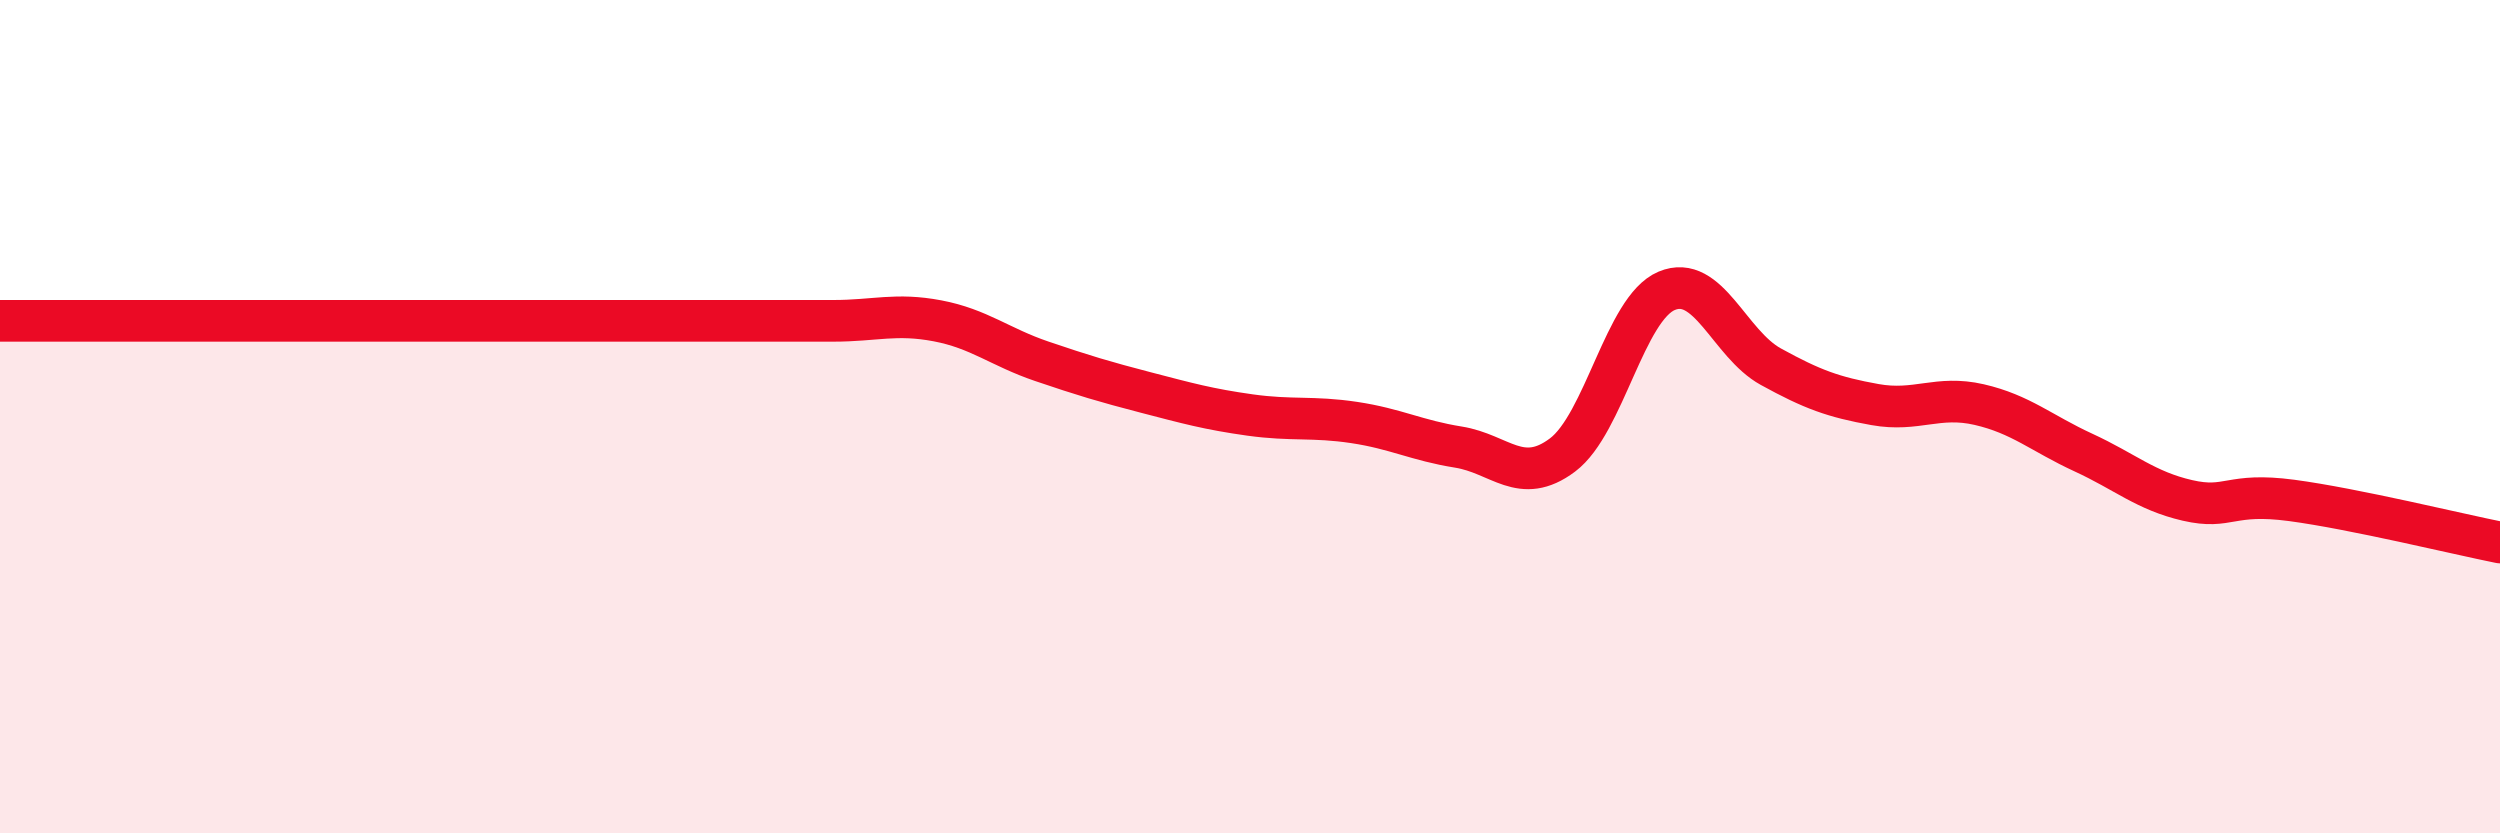
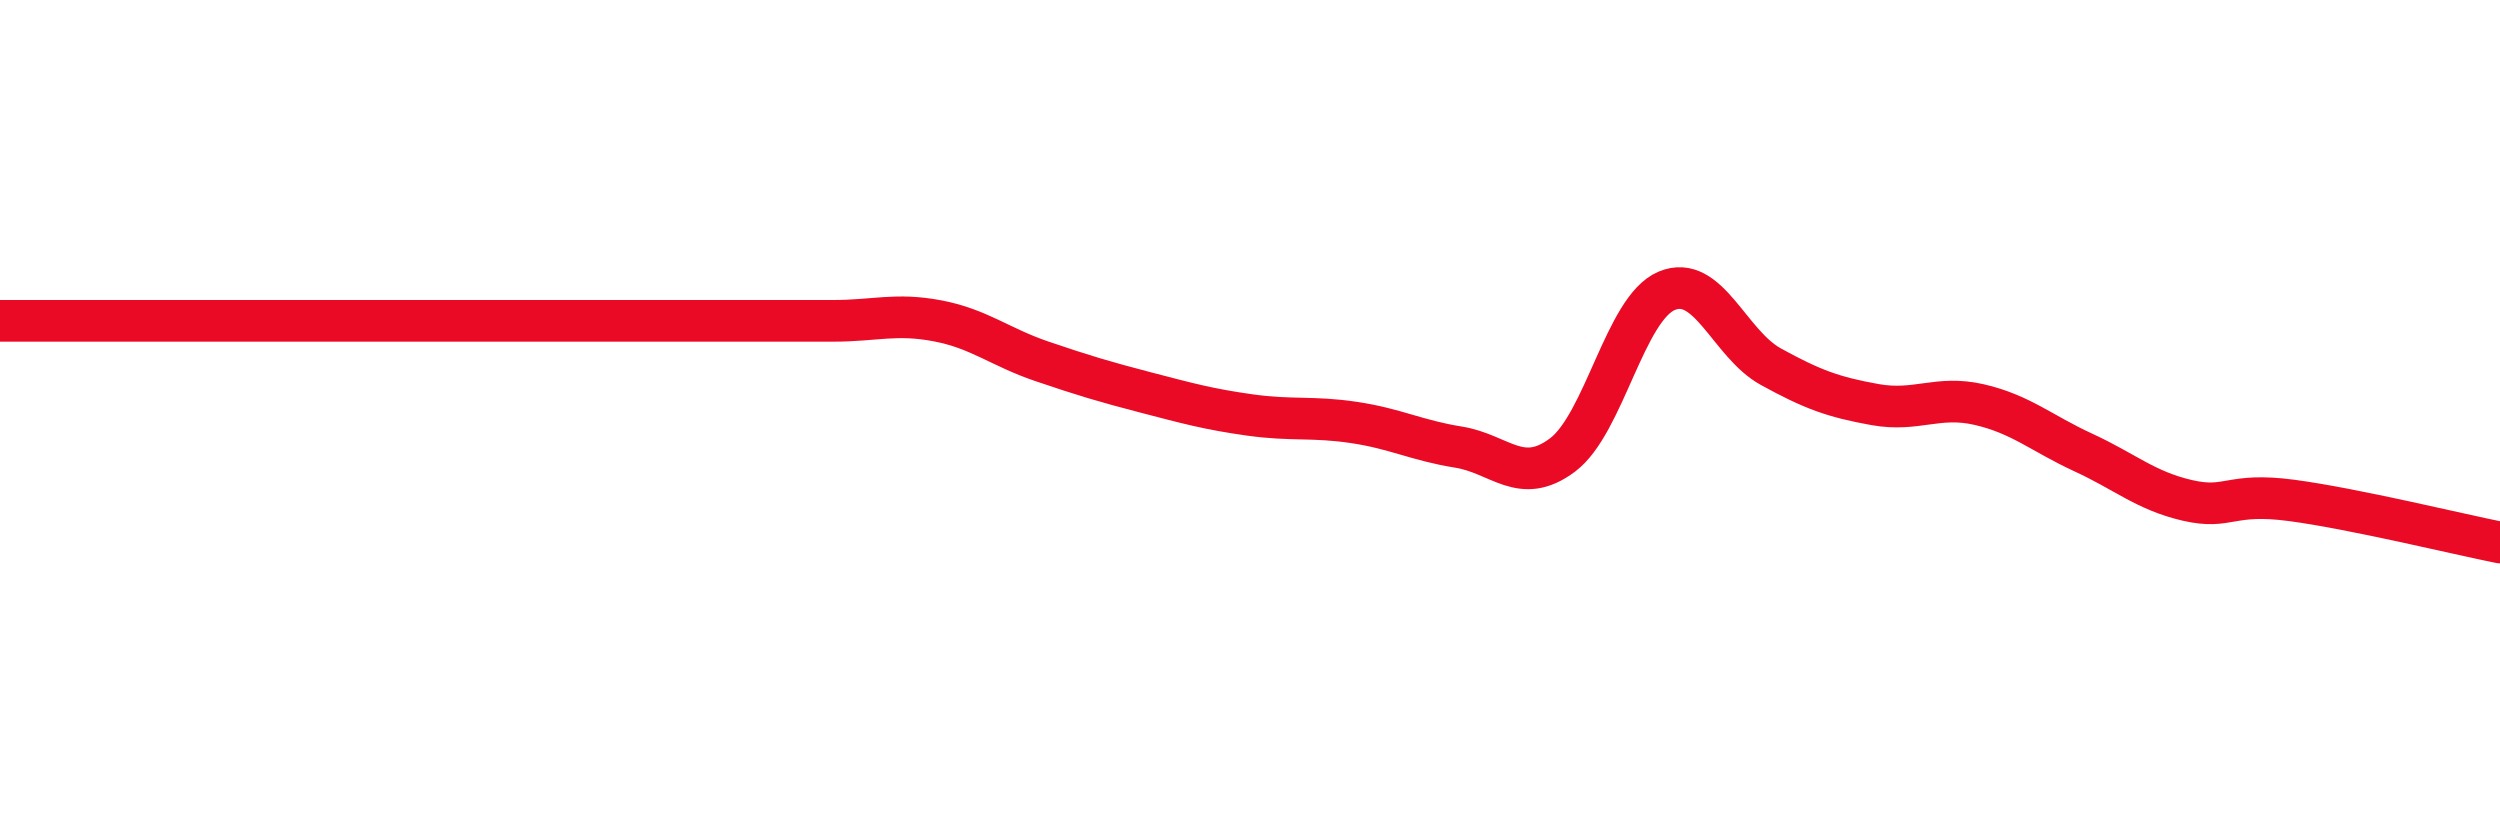
<svg xmlns="http://www.w3.org/2000/svg" width="60" height="20" viewBox="0 0 60 20">
-   <path d="M 0,7.7 C 0.5,7.7 1.5,7.7 2.5,7.7 C 3.5,7.7 4,7.7 5,7.7 C 6,7.7 6.5,7.7 7.5,7.7 C 8.5,7.7 9,7.7 10,7.7 C 11,7.7 11.5,7.7 12.5,7.7 C 13.5,7.7 14,7.7 15,7.7 C 16,7.7 16.5,7.7 17.5,7.7 C 18.5,7.7 19,7.7 20,7.7 C 21,7.7 21.5,7.51 22.5,7.7 C 23.5,7.89 24,8.33 25,8.67 C 26,9.01 26.5,9.16 27.5,9.42 C 28.5,9.68 29,9.82 30,9.96 C 31,10.1 31.5,9.99 32.5,10.14 C 33.5,10.29 34,10.57 35,10.73 C 36,10.89 36.5,11.67 37.5,10.92 C 38.5,10.17 39,7.4 40,6.98 C 41,6.56 41.5,8.25 42.5,8.8 C 43.5,9.35 44,9.53 45,9.71 C 46,9.89 46.5,9.48 47.5,9.71 C 48.5,9.94 49,10.4 50,10.86 C 51,11.32 51.5,11.78 52.5,12.01 C 53.5,12.24 53.5,11.81 55,12.01 C 56.5,12.21 59,12.82 60,13.02L60 20L0 20Z" fill="#EB0A25" opacity="0.1" stroke-linecap="round" stroke-linejoin="round" />
  <path d="M 0,7.7 C 0.5,7.7 1.5,7.7 2.5,7.7 C 3.5,7.7 4,7.7 5,7.7 C 6,7.7 6.5,7.7 7.5,7.7 C 8.5,7.7 9,7.7 10,7.7 C 11,7.7 11.5,7.7 12.5,7.7 C 13.5,7.7 14,7.7 15,7.7 C 16,7.7 16.5,7.7 17.5,7.7 C 18.5,7.7 19,7.7 20,7.7 C 21,7.7 21.5,7.51 22.5,7.7 C 23.5,7.89 24,8.33 25,8.67 C 26,9.01 26.5,9.16 27.5,9.42 C 28.5,9.68 29,9.82 30,9.96 C 31,10.1 31.5,9.99 32.5,10.14 C 33.5,10.29 34,10.57 35,10.73 C 36,10.89 36.5,11.67 37.5,10.92 C 38.5,10.17 39,7.4 40,6.98 C 41,6.56 41.5,8.25 42.5,8.8 C 43.5,9.35 44,9.53 45,9.71 C 46,9.89 46.5,9.48 47.5,9.71 C 48.5,9.94 49,10.4 50,10.86 C 51,11.32 51.5,11.78 52.5,12.01 C 53.5,12.24 53.5,11.81 55,12.01 C 56.5,12.21 59,12.82 60,13.02" stroke="#EB0A25" stroke-width="1" fill="none" stroke-linecap="round" stroke-linejoin="round" />
</svg>